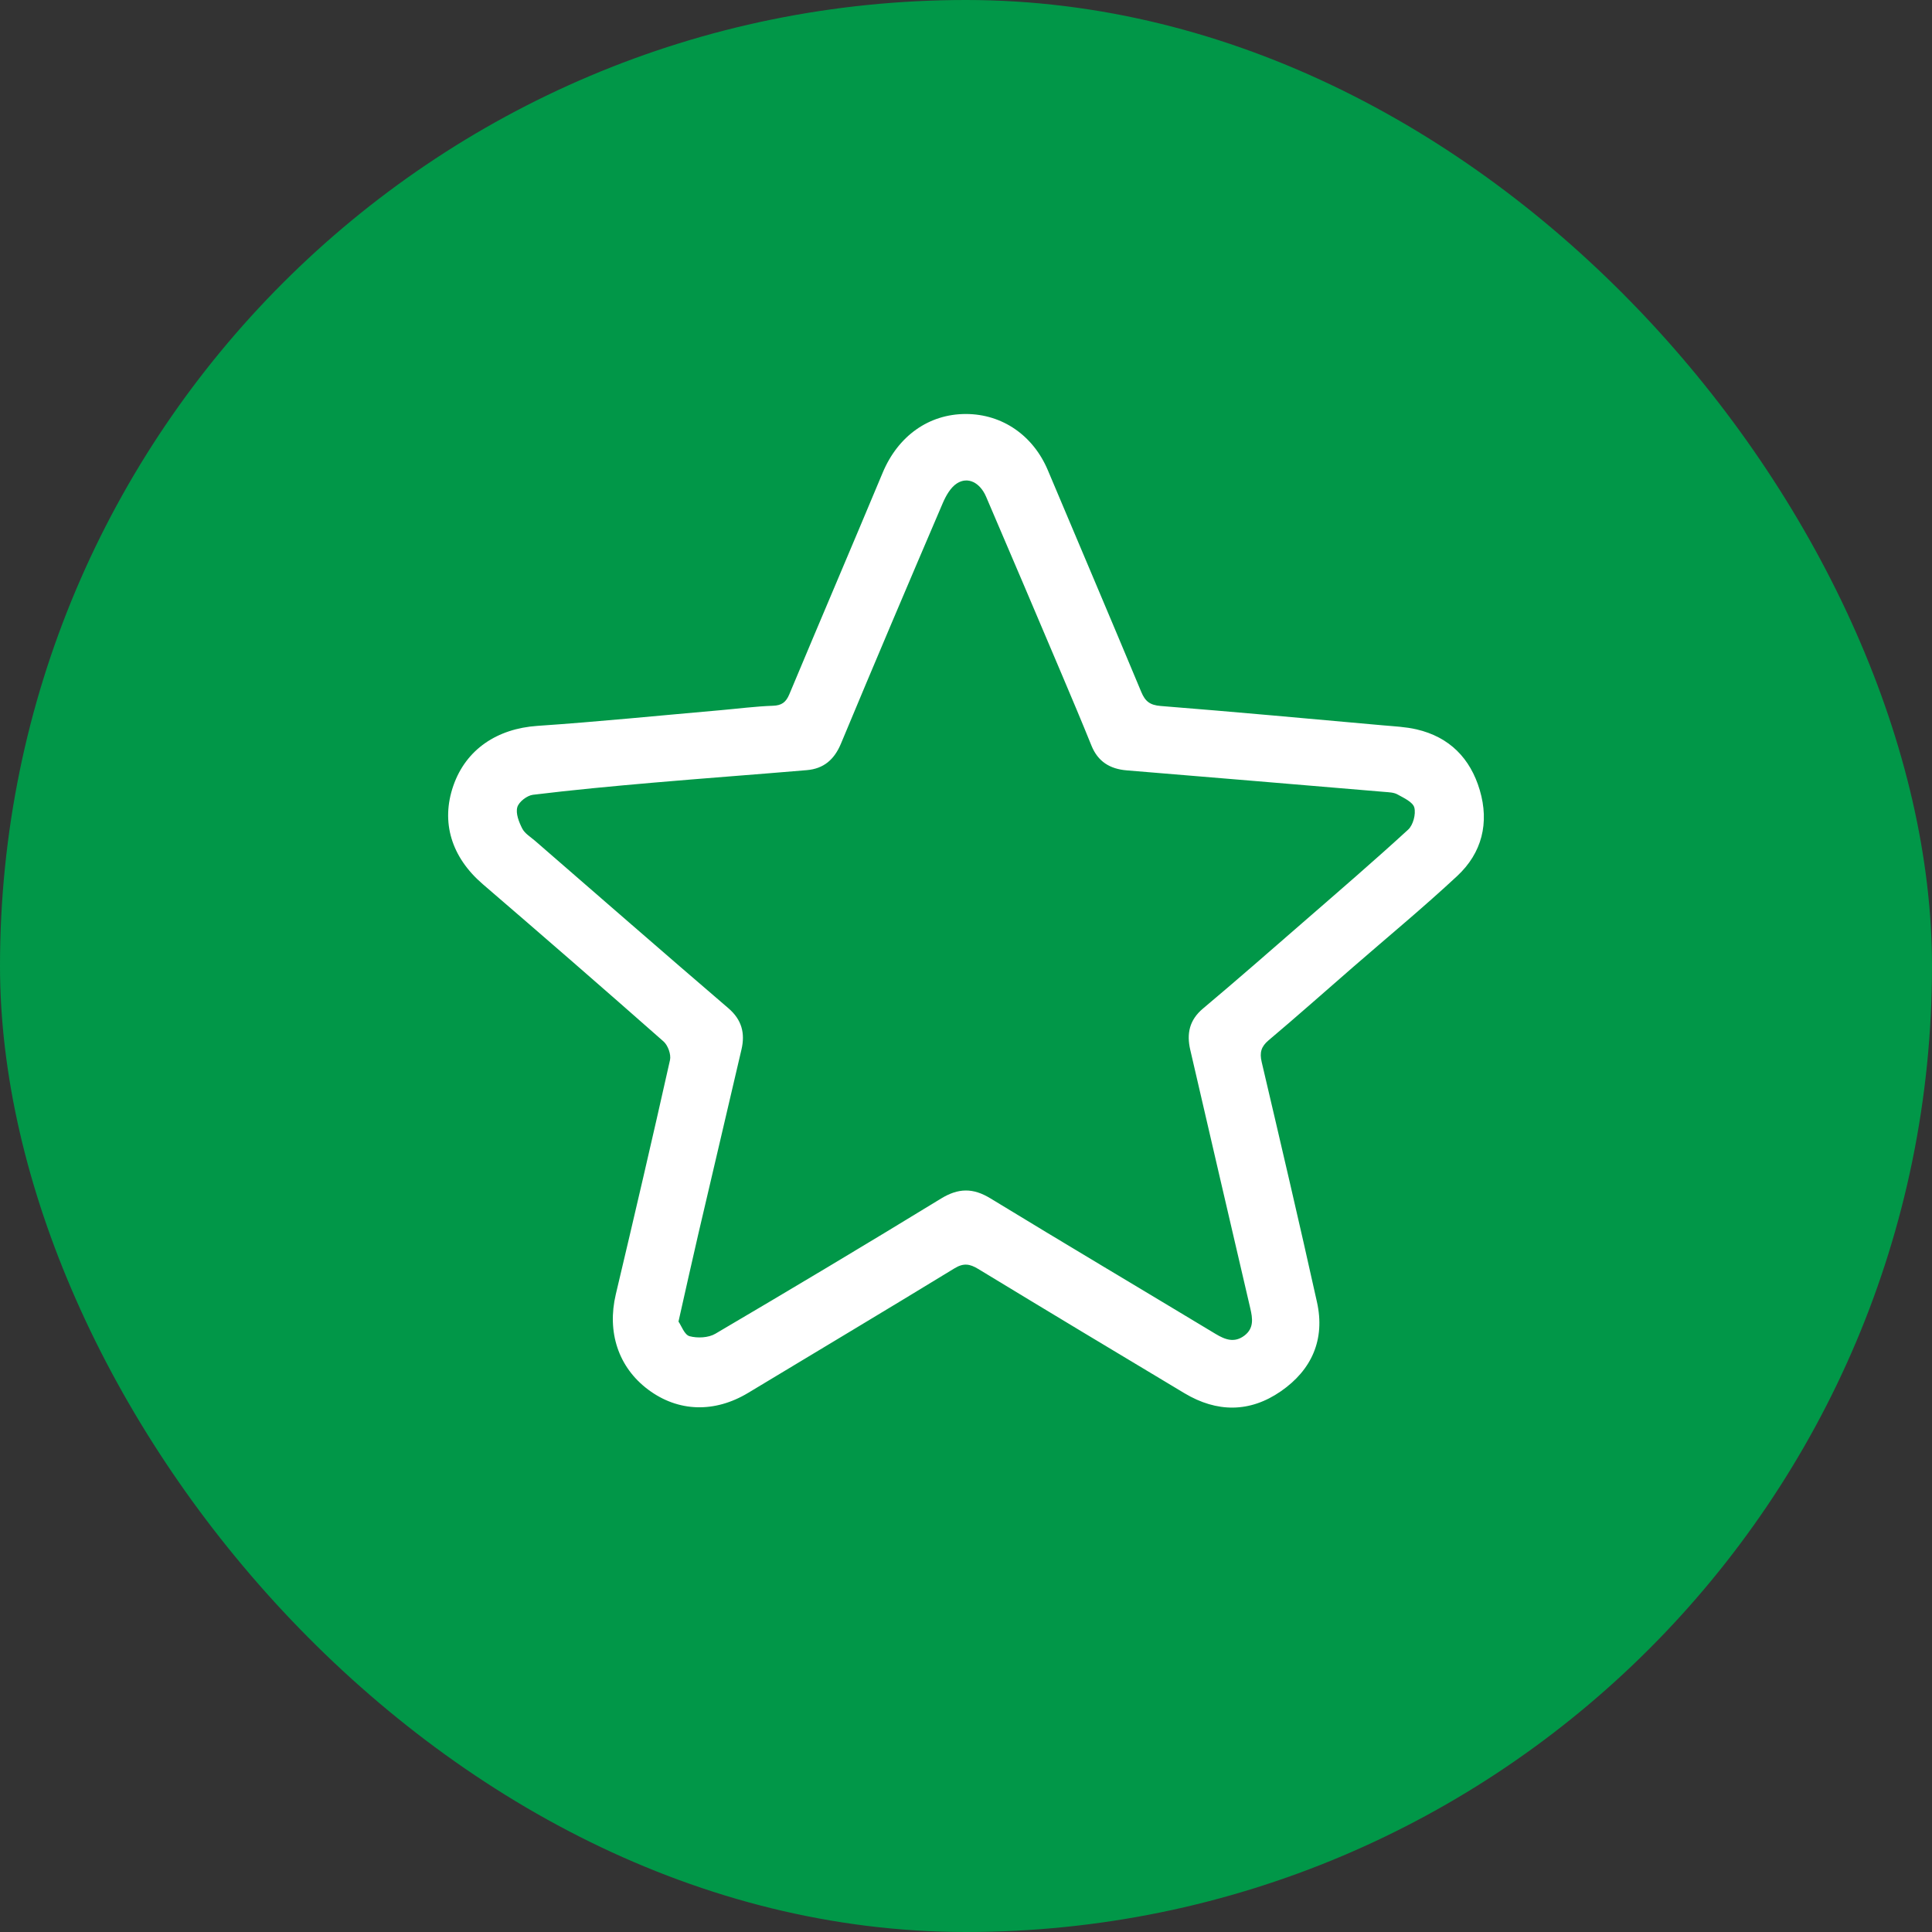
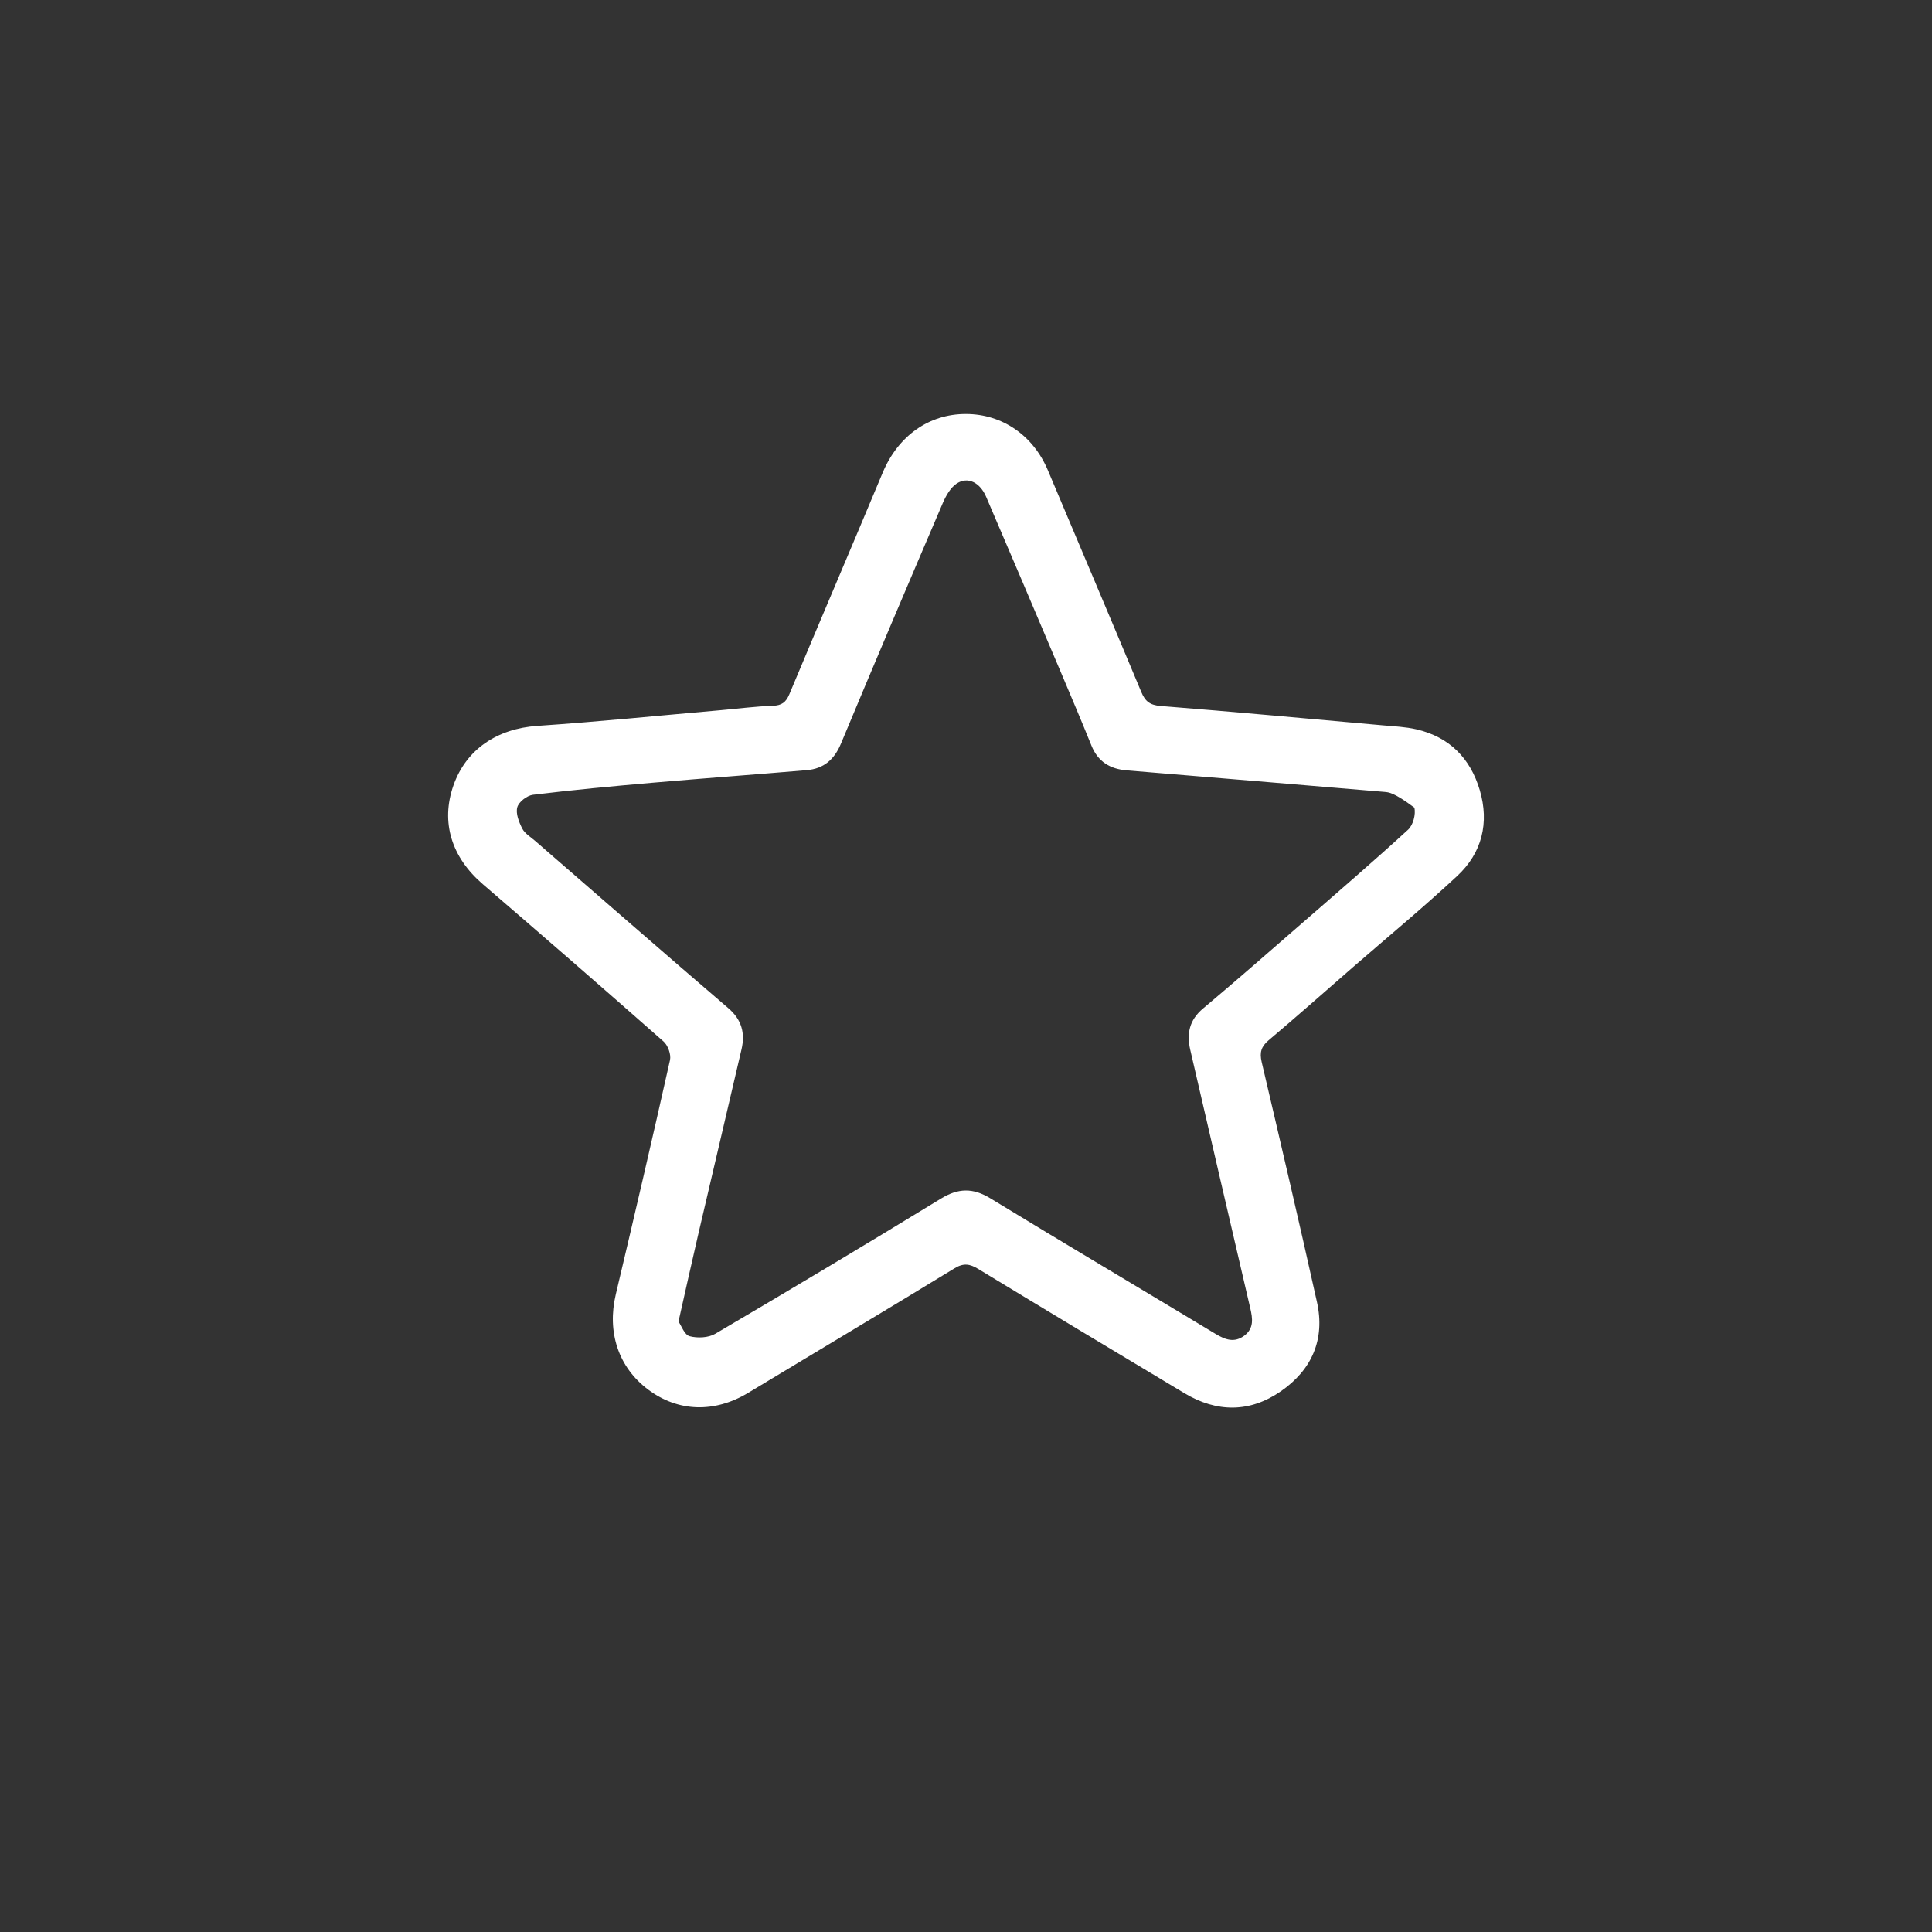
<svg xmlns="http://www.w3.org/2000/svg" width="70" height="70" viewBox="0 0 70 70" fill="none">
  <rect x="0" y="0" width="70" height="70" fill="#333333" stroke="none" />
-   <rect width="70" height="70" rx="35" fill="#019748" />
-   <path d="M35 15C36.317 15.003 37.435 15.777 37.967 17.041C39.095 19.718 40.233 22.391 41.351 25.072C41.493 25.411 41.663 25.547 42.052 25.579C44.737 25.792 47.42 26.04 50.103 26.28C50.513 26.317 50.929 26.334 51.327 26.427C52.518 26.704 53.274 27.476 53.615 28.628C53.966 29.815 53.696 30.903 52.796 31.74C51.574 32.878 50.284 33.944 49.022 35.041C48.005 35.925 46.997 36.821 45.967 37.689C45.693 37.919 45.633 38.136 45.713 38.478C46.392 41.374 47.072 44.271 47.716 47.175C48.017 48.527 47.532 49.631 46.409 50.408C45.283 51.188 44.089 51.182 42.915 50.479C40.42 48.985 37.928 47.486 35.442 45.976C35.136 45.79 34.91 45.754 34.58 45.956C32.099 47.472 29.6 48.962 27.111 50.464C25.89 51.201 24.569 51.162 23.48 50.345C22.401 49.536 21.988 48.261 22.312 46.894C22.982 44.07 23.641 41.242 24.275 38.409C24.321 38.207 24.2 37.873 24.04 37.733C21.87 35.819 19.686 33.921 17.491 32.034C16.358 31.059 15.964 29.793 16.427 28.463C16.886 27.148 18.016 26.4 19.468 26.3C21.689 26.149 23.906 25.924 26.125 25.73C26.751 25.675 27.375 25.593 28.003 25.571C28.324 25.561 28.477 25.444 28.598 25.157C29.719 22.477 30.861 19.807 31.981 17.127C32.536 15.799 33.652 14.997 35 15ZM24.583 47.883C24.688 48.032 24.798 48.363 24.984 48.413C25.271 48.49 25.669 48.472 25.919 48.324C28.657 46.714 31.384 45.084 34.094 43.427C34.723 43.042 35.254 43.034 35.883 43.418C38.595 45.072 41.326 46.692 44.046 48.332C44.393 48.541 44.728 48.665 45.09 48.389C45.437 48.124 45.385 47.769 45.301 47.407C44.574 44.284 43.847 41.161 43.125 38.036C42.99 37.454 43.091 36.957 43.586 36.542C44.824 35.502 46.04 34.437 47.261 33.375C48.521 32.279 49.788 31.189 51.019 30.06C51.2 29.894 51.305 29.5 51.244 29.261C51.193 29.061 50.864 28.912 50.634 28.784C50.501 28.709 50.322 28.706 50.162 28.692C47.049 28.429 43.937 28.169 40.824 27.912C40.217 27.862 39.779 27.596 39.544 27.011C39.189 26.131 38.818 25.256 38.448 24.382C37.545 22.254 36.643 20.125 35.73 18.001C35.507 17.48 35.067 17.259 34.67 17.515C34.439 17.664 34.272 17.964 34.157 18.231C32.915 21.131 31.681 24.034 30.468 26.946C30.226 27.526 29.84 27.852 29.232 27.904C27.372 28.062 25.51 28.198 23.65 28.359C22.201 28.485 20.754 28.62 19.312 28.796C19.097 28.821 18.797 29.053 18.743 29.247C18.679 29.473 18.802 29.784 18.921 30.018C19.013 30.199 19.22 30.322 19.383 30.462C21.718 32.487 24.045 34.519 26.391 36.53C26.878 36.948 27.002 37.438 26.866 38.021C26.348 40.255 25.819 42.486 25.299 44.72C25.063 45.733 24.84 46.747 24.583 47.883Z" fill="white" />
+   <path d="M35 15C36.317 15.003 37.435 15.777 37.967 17.041C39.095 19.718 40.233 22.391 41.351 25.072C41.493 25.411 41.663 25.547 42.052 25.579C44.737 25.792 47.42 26.04 50.103 26.28C50.513 26.317 50.929 26.334 51.327 26.427C52.518 26.704 53.274 27.476 53.615 28.628C53.966 29.815 53.696 30.903 52.796 31.74C51.574 32.878 50.284 33.944 49.022 35.041C48.005 35.925 46.997 36.821 45.967 37.689C45.693 37.919 45.633 38.136 45.713 38.478C46.392 41.374 47.072 44.271 47.716 47.175C48.017 48.527 47.532 49.631 46.409 50.408C45.283 51.188 44.089 51.182 42.915 50.479C40.42 48.985 37.928 47.486 35.442 45.976C35.136 45.79 34.91 45.754 34.58 45.956C32.099 47.472 29.6 48.962 27.111 50.464C25.89 51.201 24.569 51.162 23.48 50.345C22.401 49.536 21.988 48.261 22.312 46.894C22.982 44.07 23.641 41.242 24.275 38.409C24.321 38.207 24.2 37.873 24.04 37.733C21.87 35.819 19.686 33.921 17.491 32.034C16.358 31.059 15.964 29.793 16.427 28.463C16.886 27.148 18.016 26.4 19.468 26.3C21.689 26.149 23.906 25.924 26.125 25.73C26.751 25.675 27.375 25.593 28.003 25.571C28.324 25.561 28.477 25.444 28.598 25.157C29.719 22.477 30.861 19.807 31.981 17.127C32.536 15.799 33.652 14.997 35 15ZM24.583 47.883C24.688 48.032 24.798 48.363 24.984 48.413C25.271 48.49 25.669 48.472 25.919 48.324C28.657 46.714 31.384 45.084 34.094 43.427C34.723 43.042 35.254 43.034 35.883 43.418C38.595 45.072 41.326 46.692 44.046 48.332C44.393 48.541 44.728 48.665 45.09 48.389C45.437 48.124 45.385 47.769 45.301 47.407C44.574 44.284 43.847 41.161 43.125 38.036C42.99 37.454 43.091 36.957 43.586 36.542C44.824 35.502 46.04 34.437 47.261 33.375C48.521 32.279 49.788 31.189 51.019 30.06C51.2 29.894 51.305 29.5 51.244 29.261C50.501 28.709 50.322 28.706 50.162 28.692C47.049 28.429 43.937 28.169 40.824 27.912C40.217 27.862 39.779 27.596 39.544 27.011C39.189 26.131 38.818 25.256 38.448 24.382C37.545 22.254 36.643 20.125 35.73 18.001C35.507 17.48 35.067 17.259 34.67 17.515C34.439 17.664 34.272 17.964 34.157 18.231C32.915 21.131 31.681 24.034 30.468 26.946C30.226 27.526 29.84 27.852 29.232 27.904C27.372 28.062 25.51 28.198 23.65 28.359C22.201 28.485 20.754 28.62 19.312 28.796C19.097 28.821 18.797 29.053 18.743 29.247C18.679 29.473 18.802 29.784 18.921 30.018C19.013 30.199 19.22 30.322 19.383 30.462C21.718 32.487 24.045 34.519 26.391 36.53C26.878 36.948 27.002 37.438 26.866 38.021C26.348 40.255 25.819 42.486 25.299 44.72C25.063 45.733 24.84 46.747 24.583 47.883Z" fill="white" />
</svg>